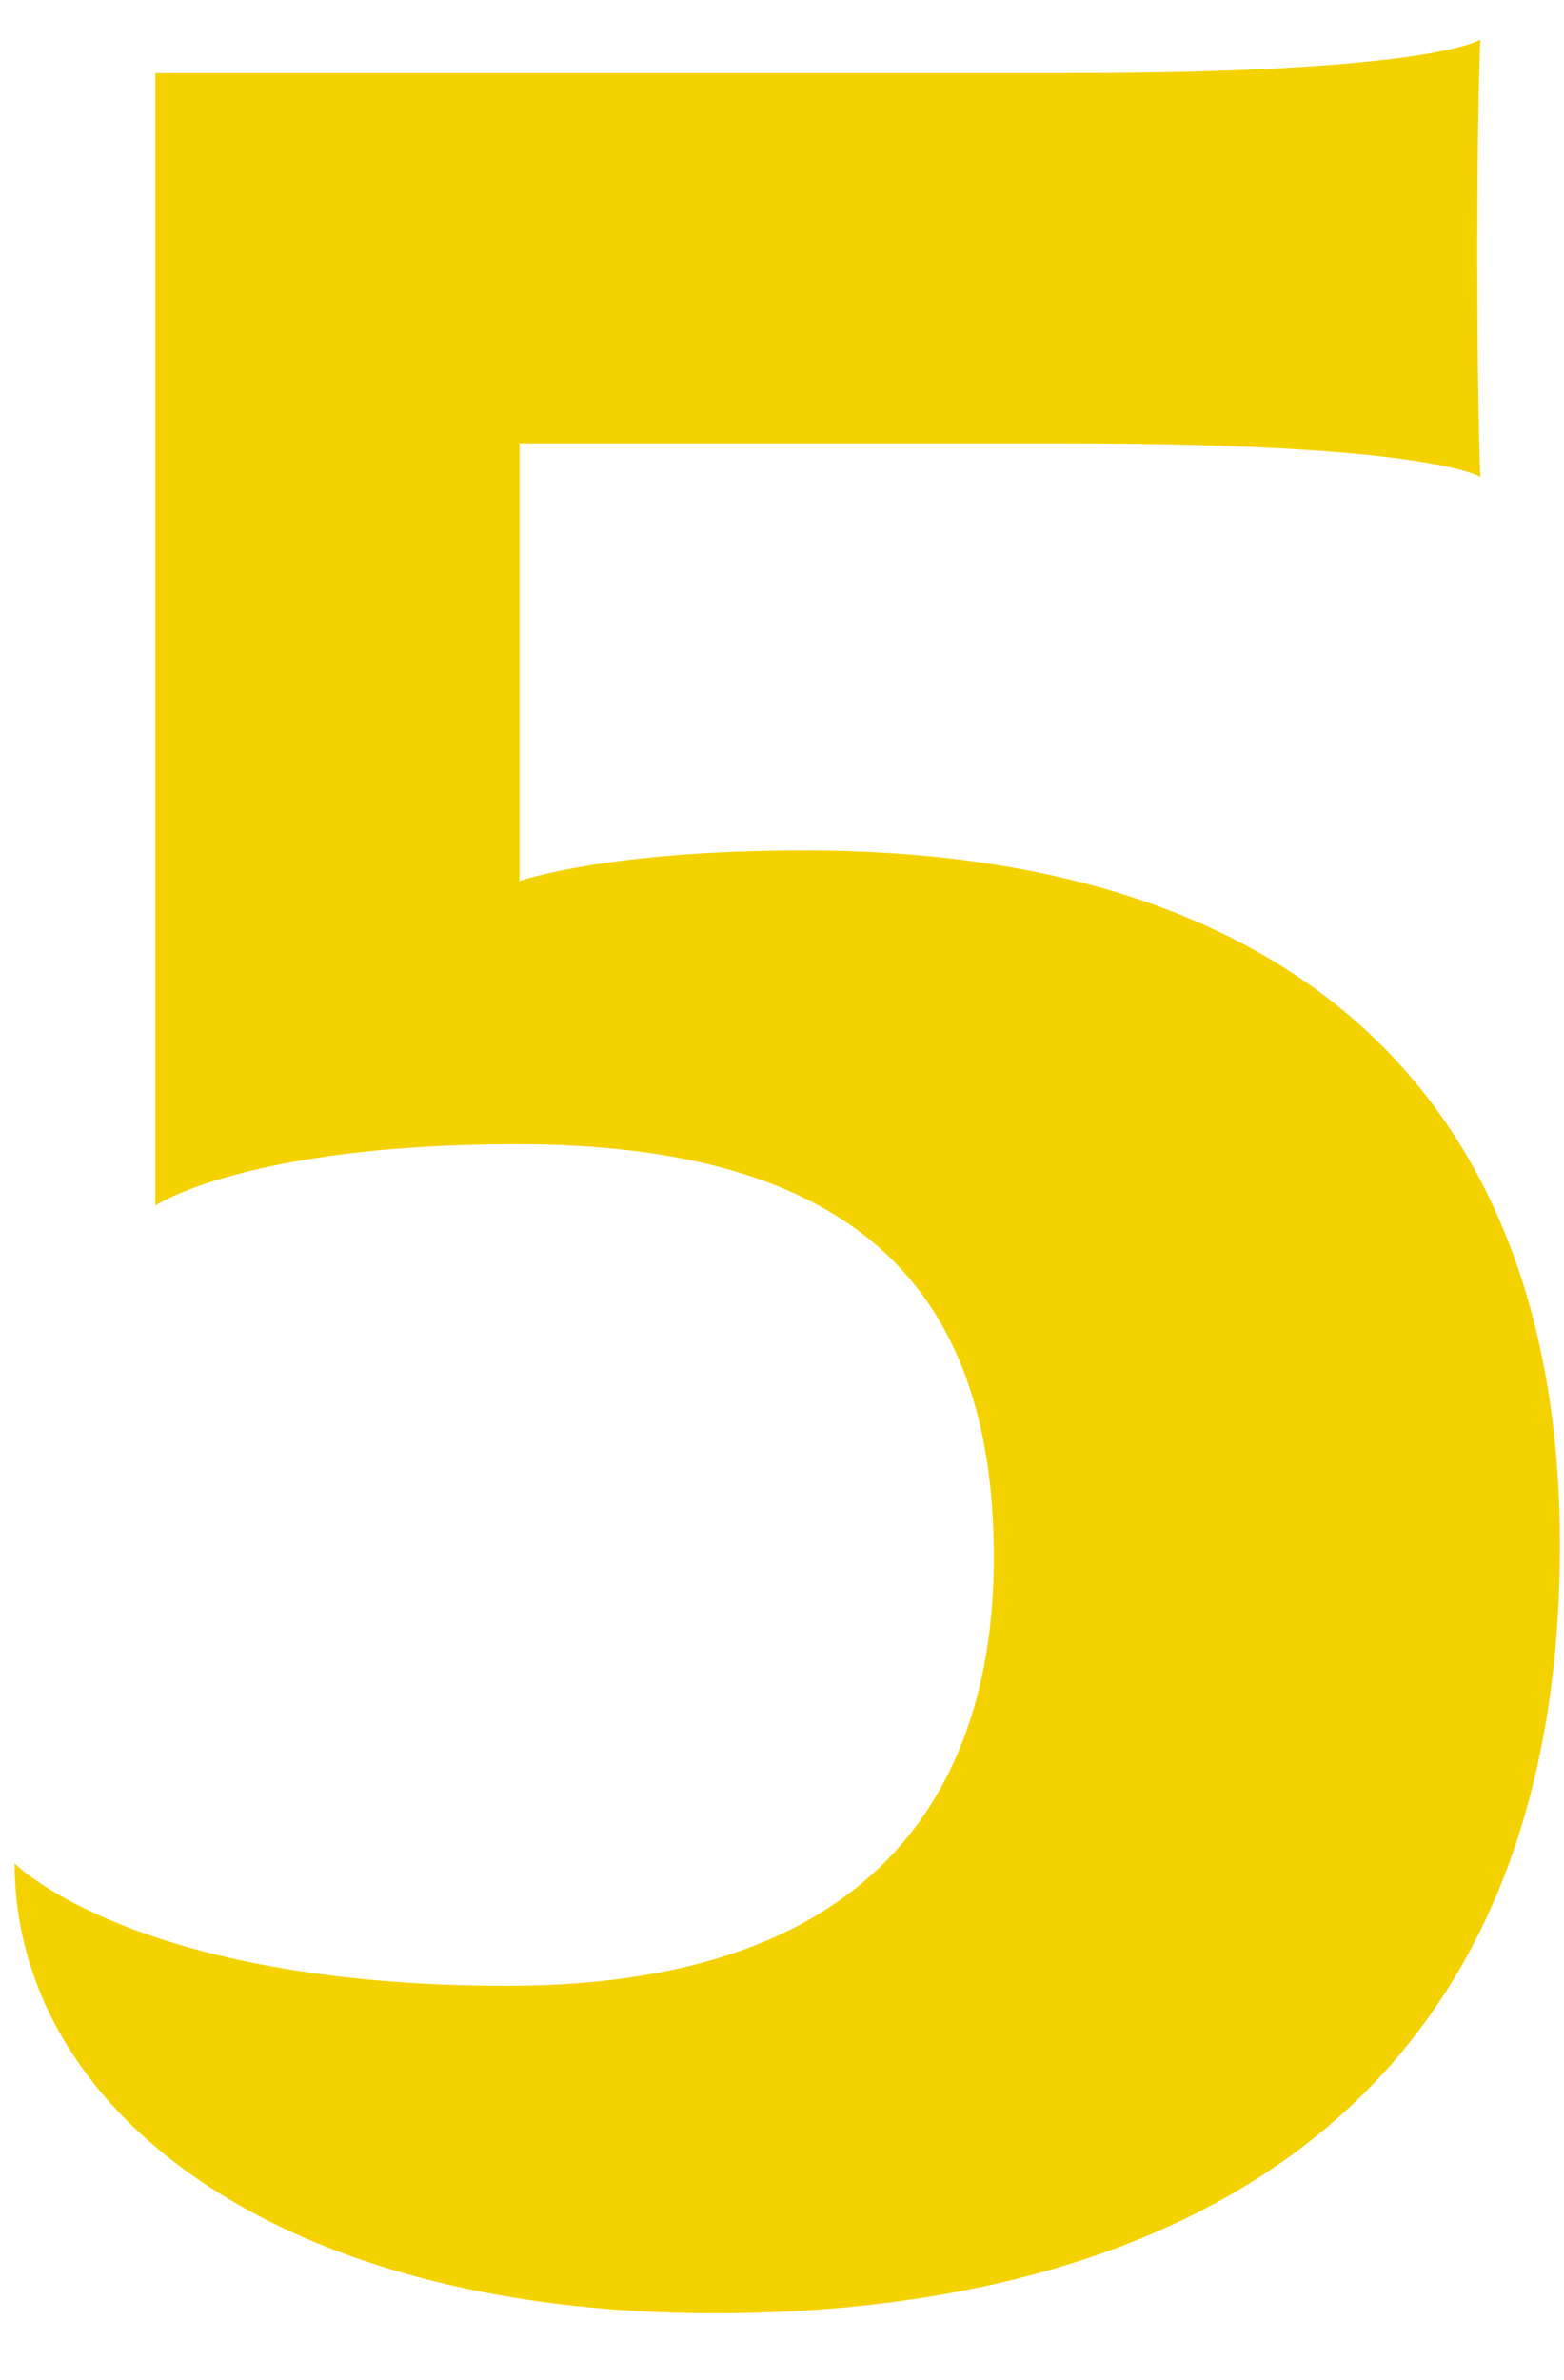
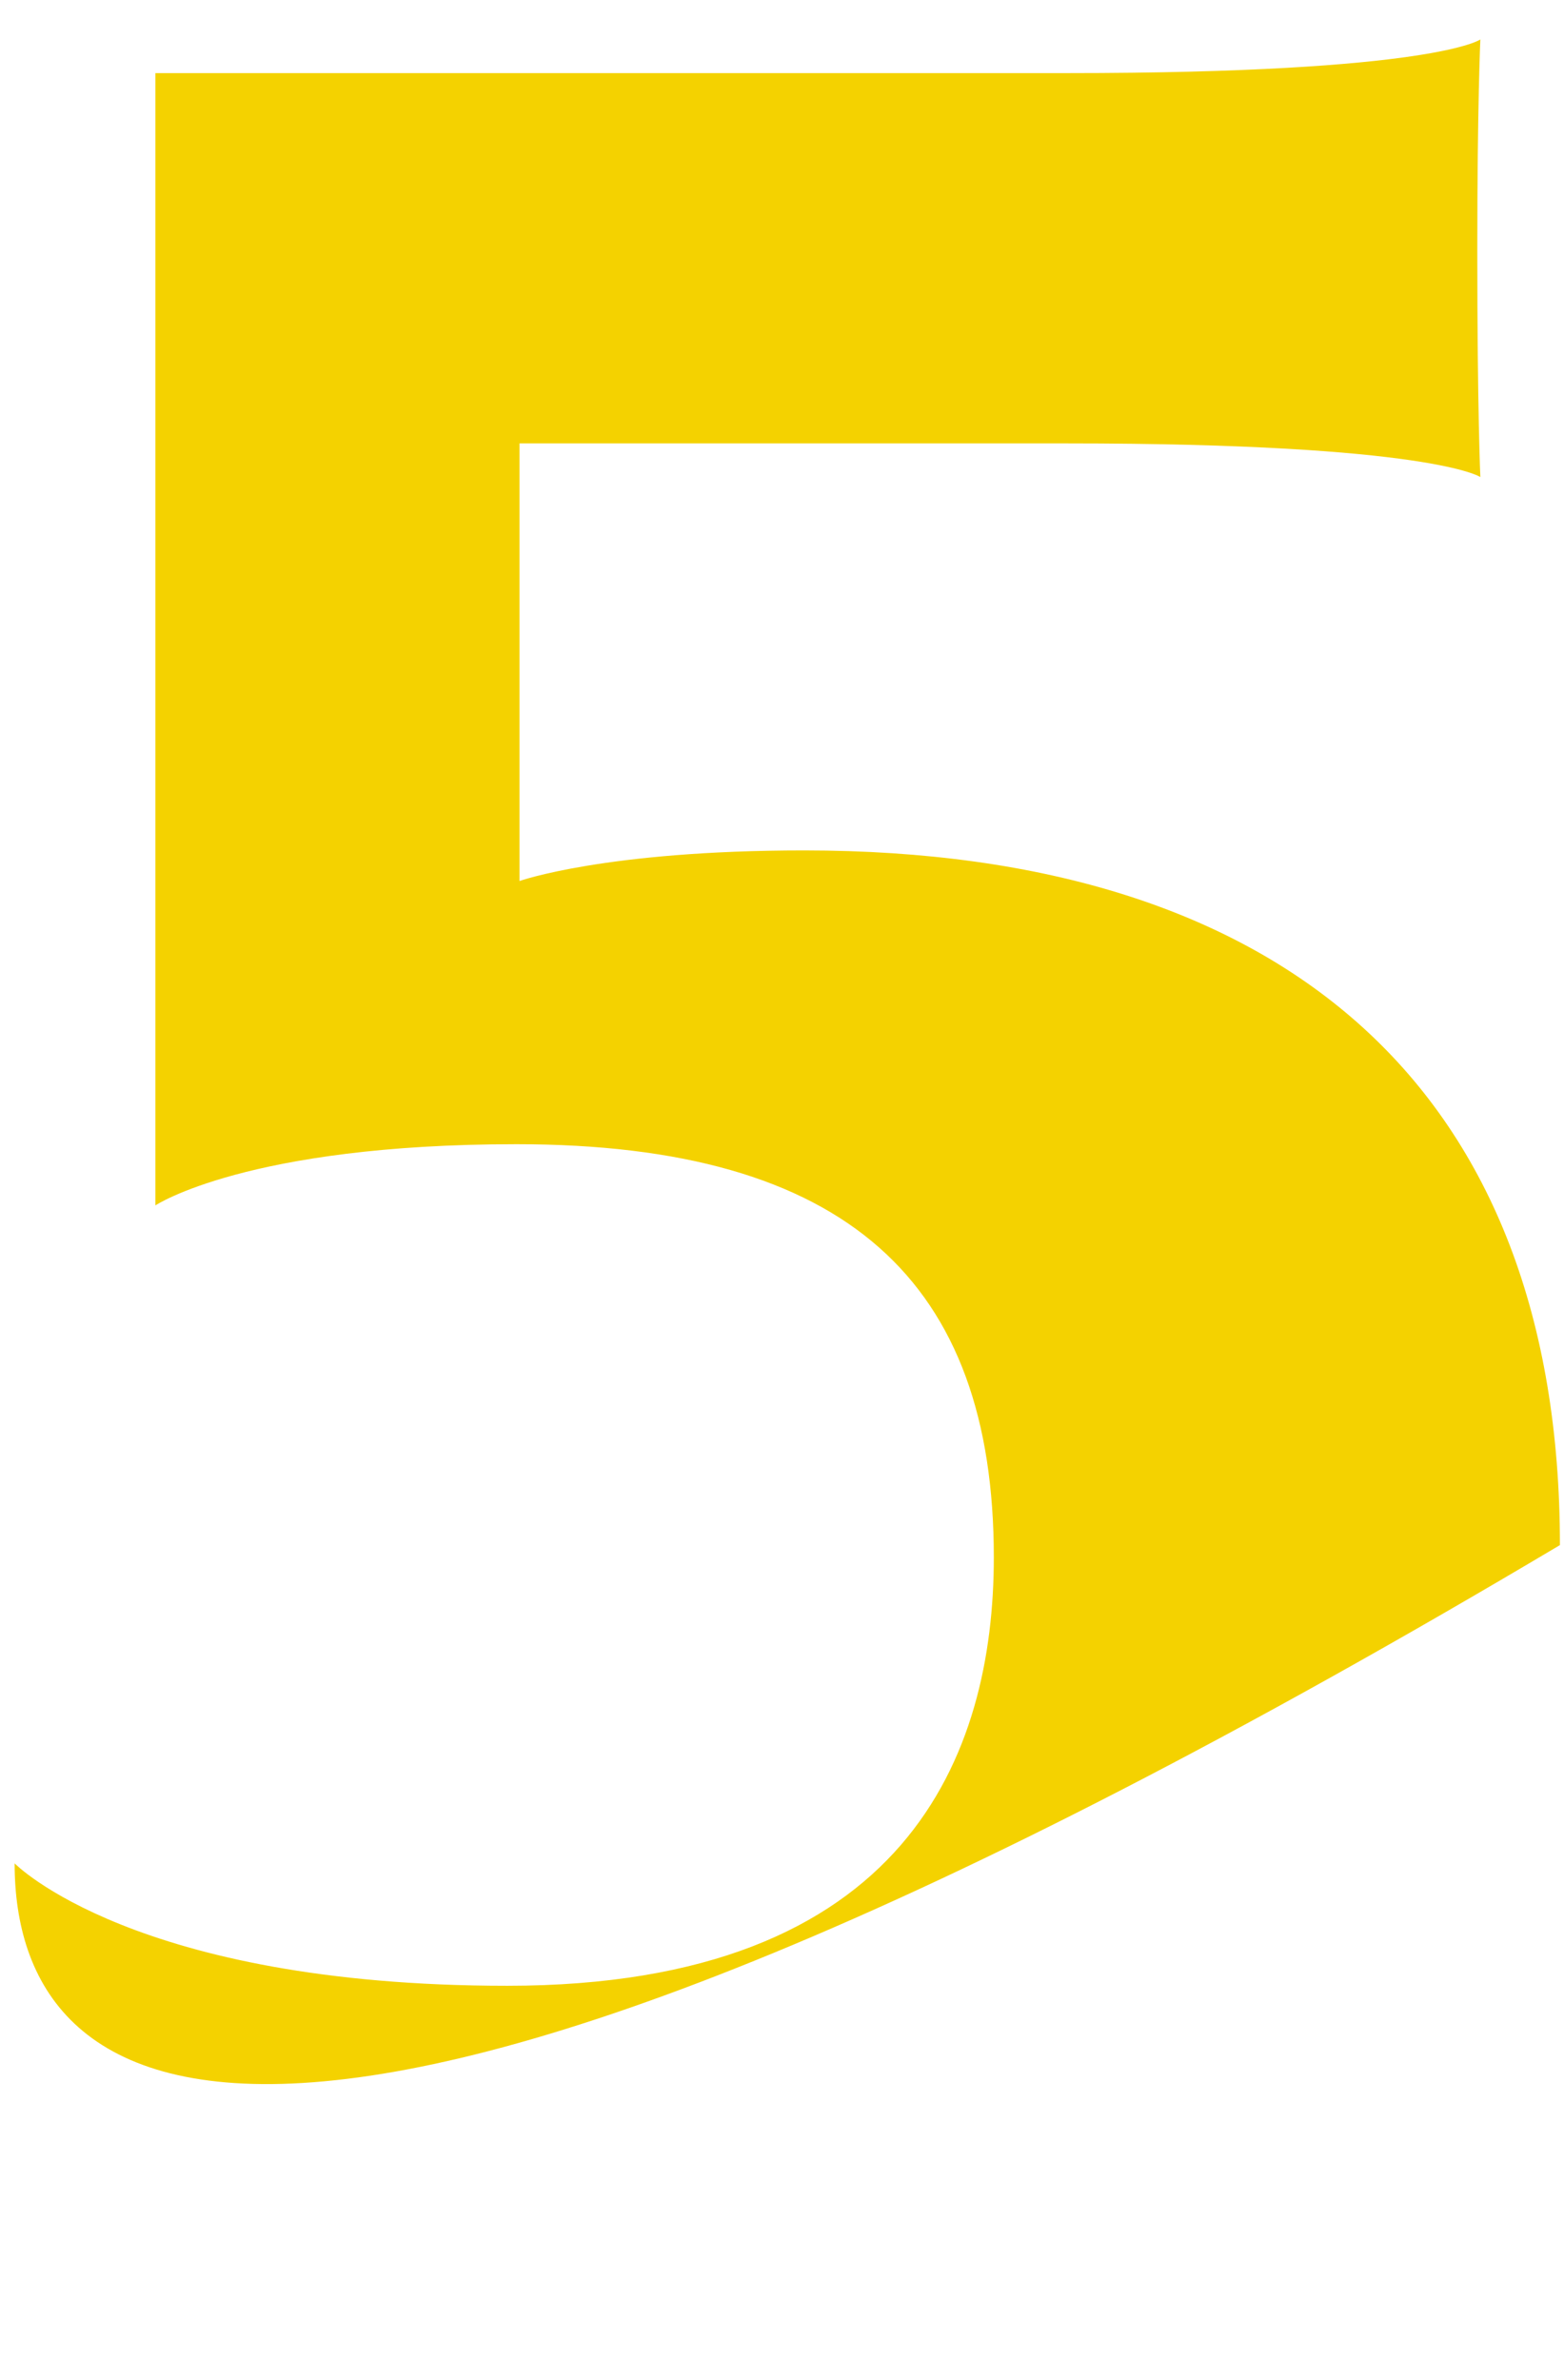
<svg xmlns="http://www.w3.org/2000/svg" width="23" height="35" viewBox="0 0 23 35" fill="none">
-   <path d="M22.94 22.72C22.94 31.81 16.235 34.015 10.52 34.015C3.95 34.015 0.215 30.955 0.215 27.4C0.215 27.4 1.97 29.2 7.46 29.2C13.355 29.2 14.615 25.78 14.615 22.9C14.615 18.85 12.455 16.825 7.595 16.825C3.635 16.825 2.285 17.725 2.285 17.725V1.075H15.695C21.095 1.075 21.77 0.58 21.77 0.58C21.77 0.58 21.725 1.525 21.725 3.685C21.725 6.07 21.77 7.015 21.77 7.015C21.77 7.015 21.05 6.52 15.695 6.52H7.64V12.955C7.64 12.955 8.9 12.505 11.825 12.505C18.935 12.505 22.94 16.06 22.94 22.72Z" fill="#F4D200" />
+   <path d="M22.94 22.72C3.95 34.015 0.215 30.955 0.215 27.4C0.215 27.4 1.97 29.2 7.46 29.2C13.355 29.2 14.615 25.78 14.615 22.9C14.615 18.85 12.455 16.825 7.595 16.825C3.635 16.825 2.285 17.725 2.285 17.725V1.075H15.695C21.095 1.075 21.77 0.58 21.77 0.58C21.77 0.58 21.725 1.525 21.725 3.685C21.725 6.07 21.77 7.015 21.77 7.015C21.77 7.015 21.05 6.52 15.695 6.52H7.64V12.955C7.64 12.955 8.9 12.505 11.825 12.505C18.935 12.505 22.94 16.06 22.94 22.72Z" fill="#F4D200" />
</svg>